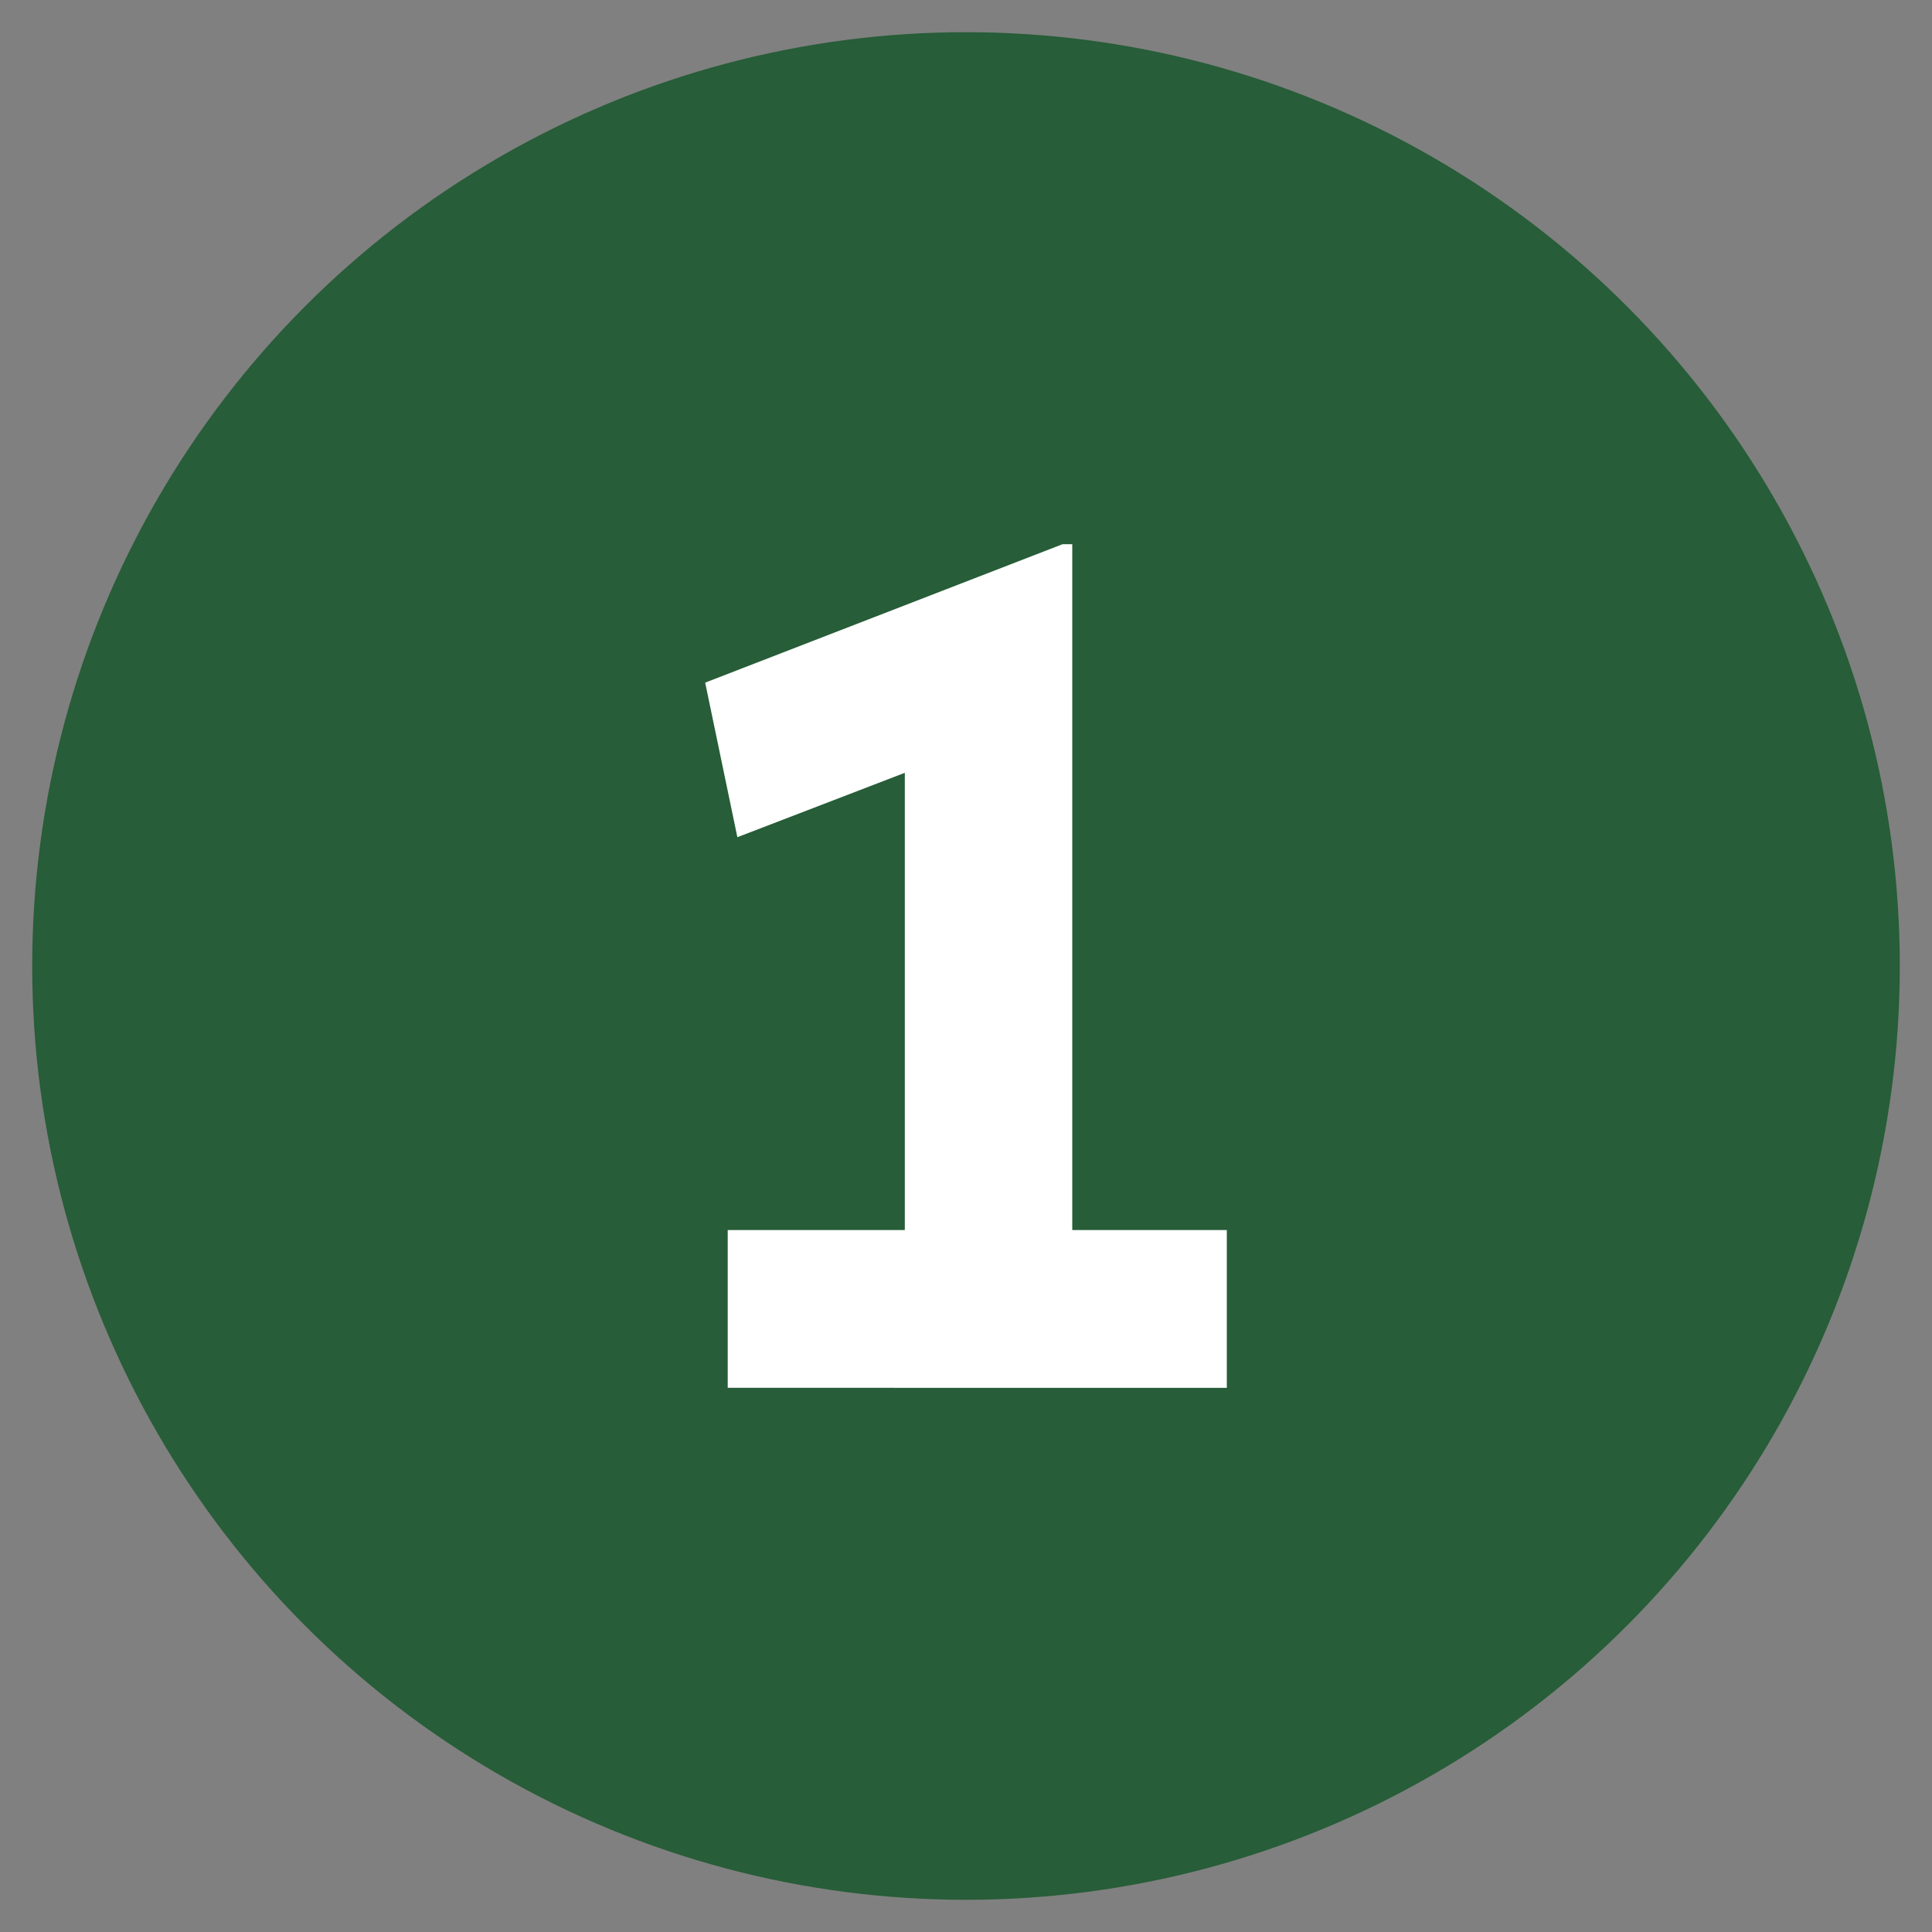
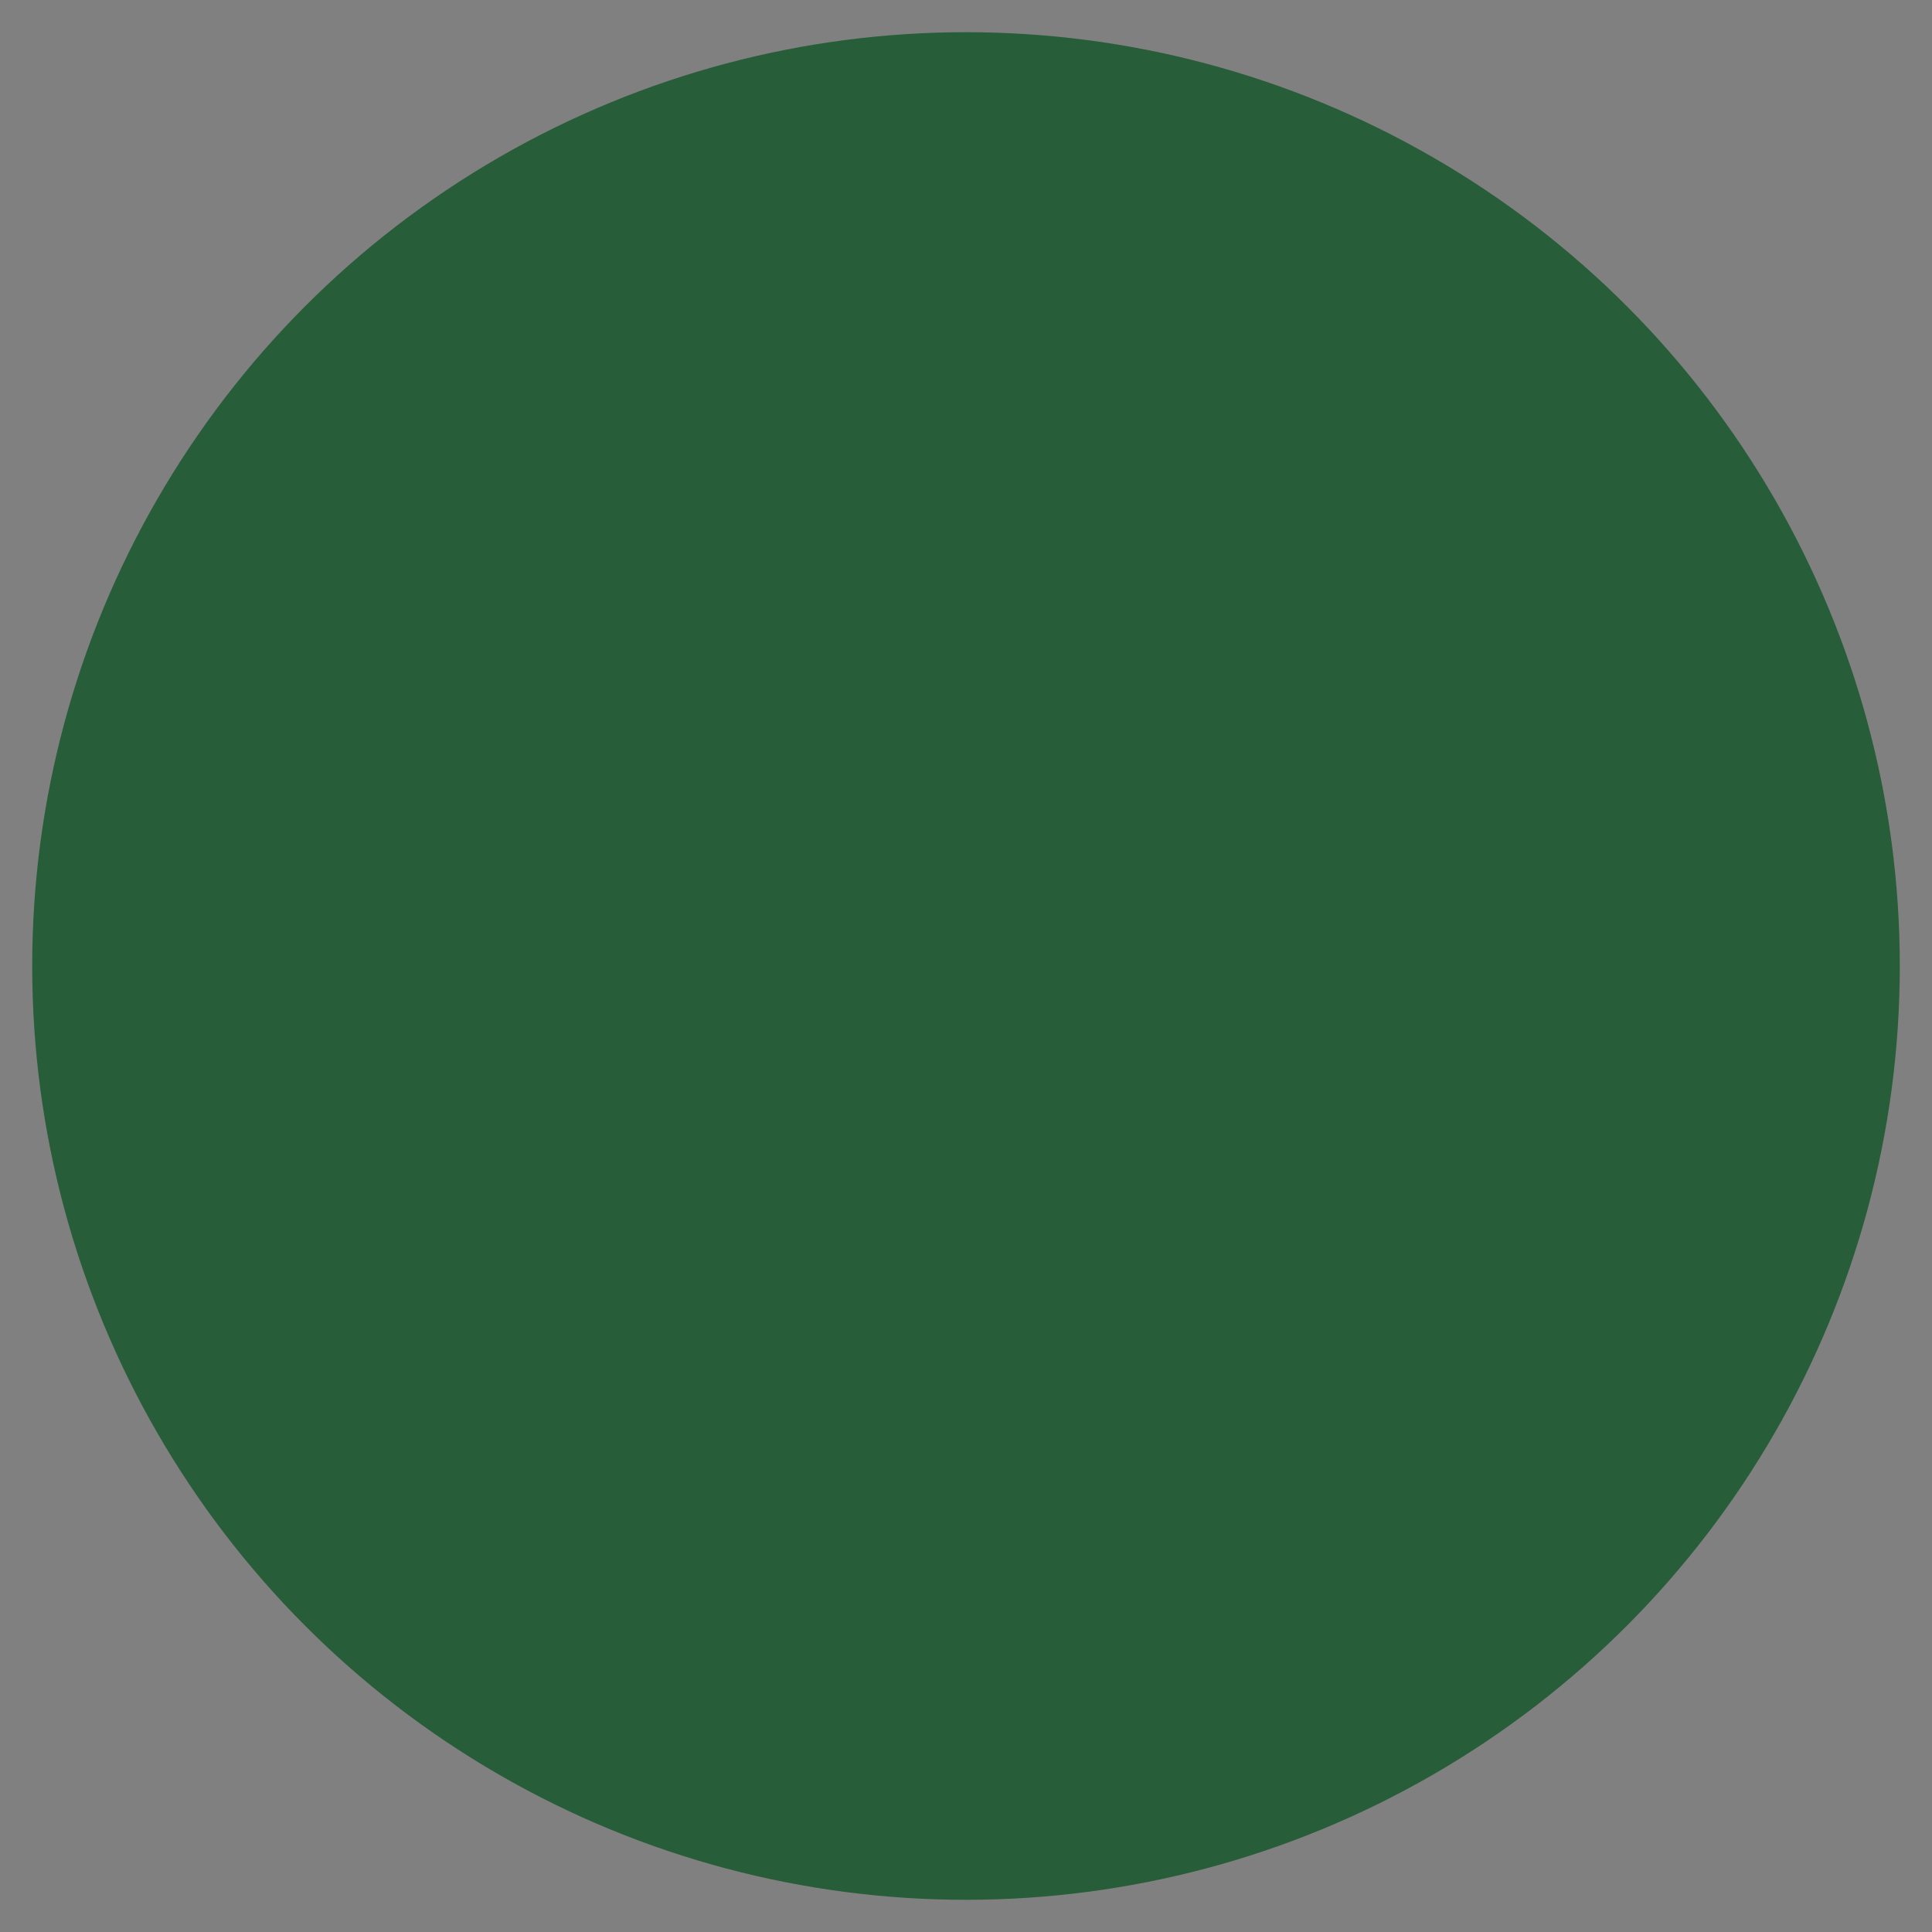
<svg xmlns="http://www.w3.org/2000/svg" viewBox="0 0 60 60" style="enable-background:new 0 0 60 60" xml:space="preserve">
  <rect x="0" y="0" width="60" height="60" fill="#808080" stroke="none" />
  <circle cx="30" cy="30" r="29" style="fill:#275d38" />
-   <path d="M38.1 38.2v4.9H22.6v-4.9h5.5V24l-5.2 2-1-4.8L33 16.9h.3v21.3h4.8z" style="fill:#fff" />
</svg>